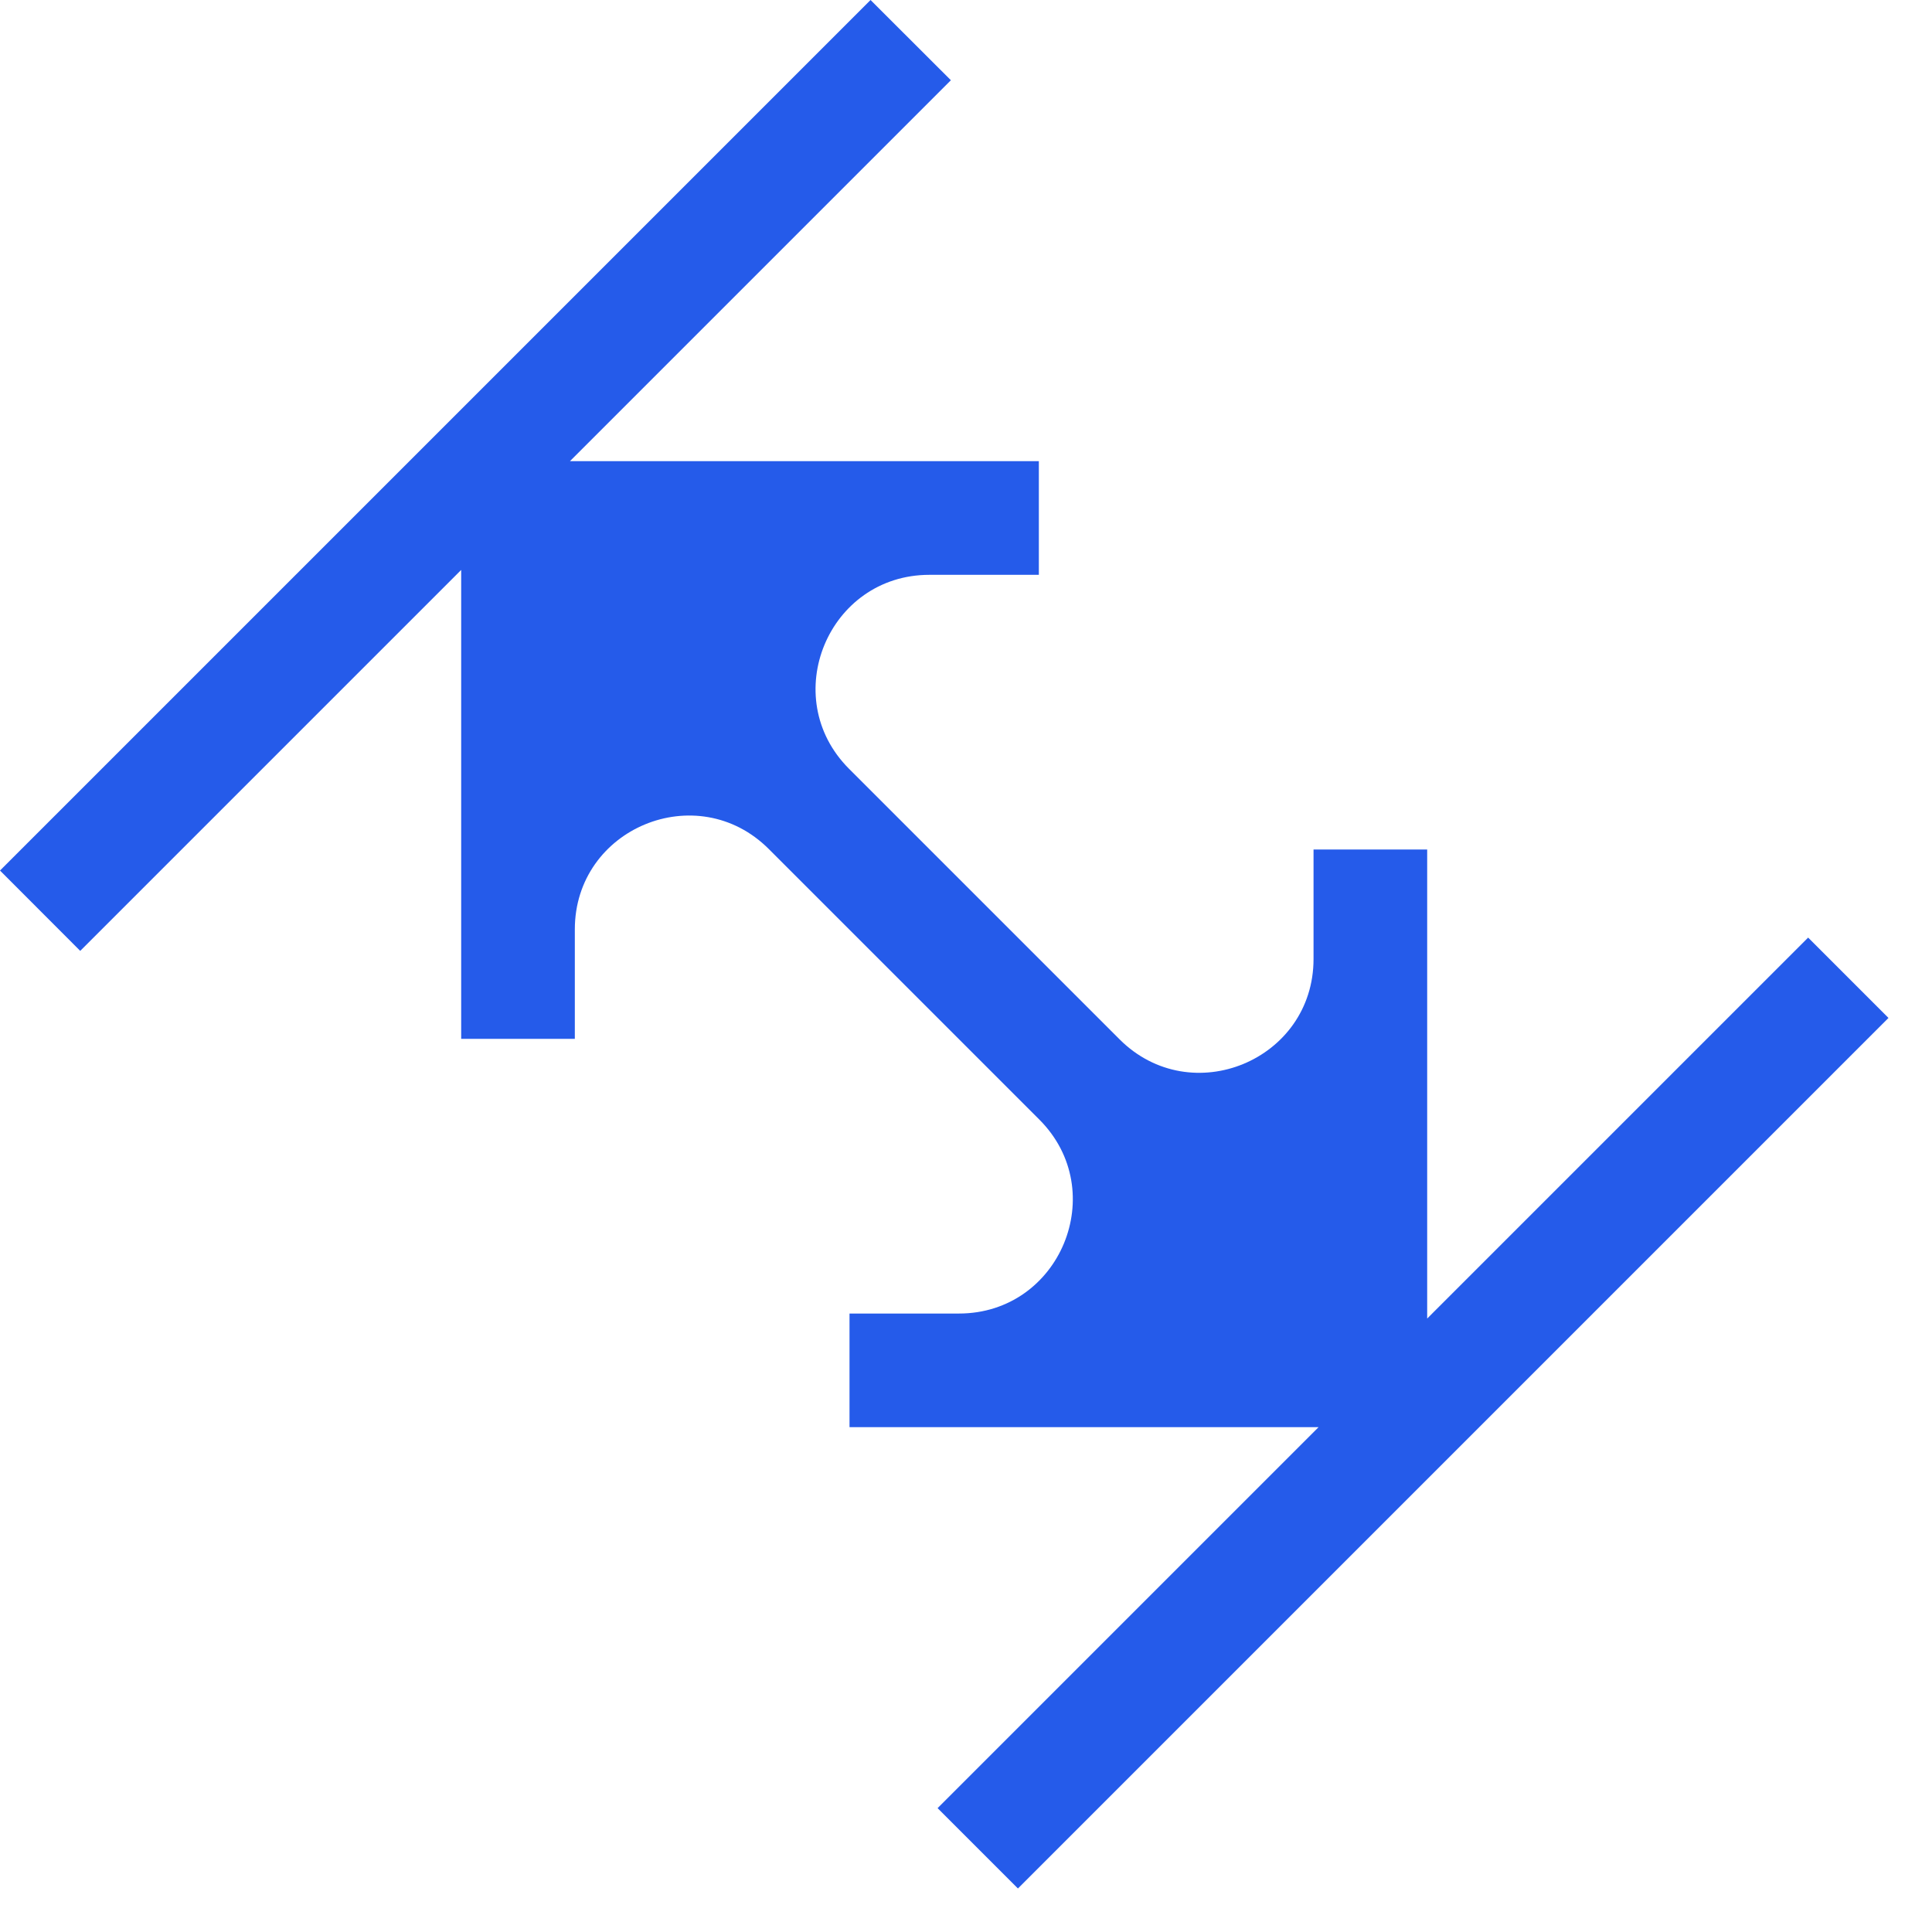
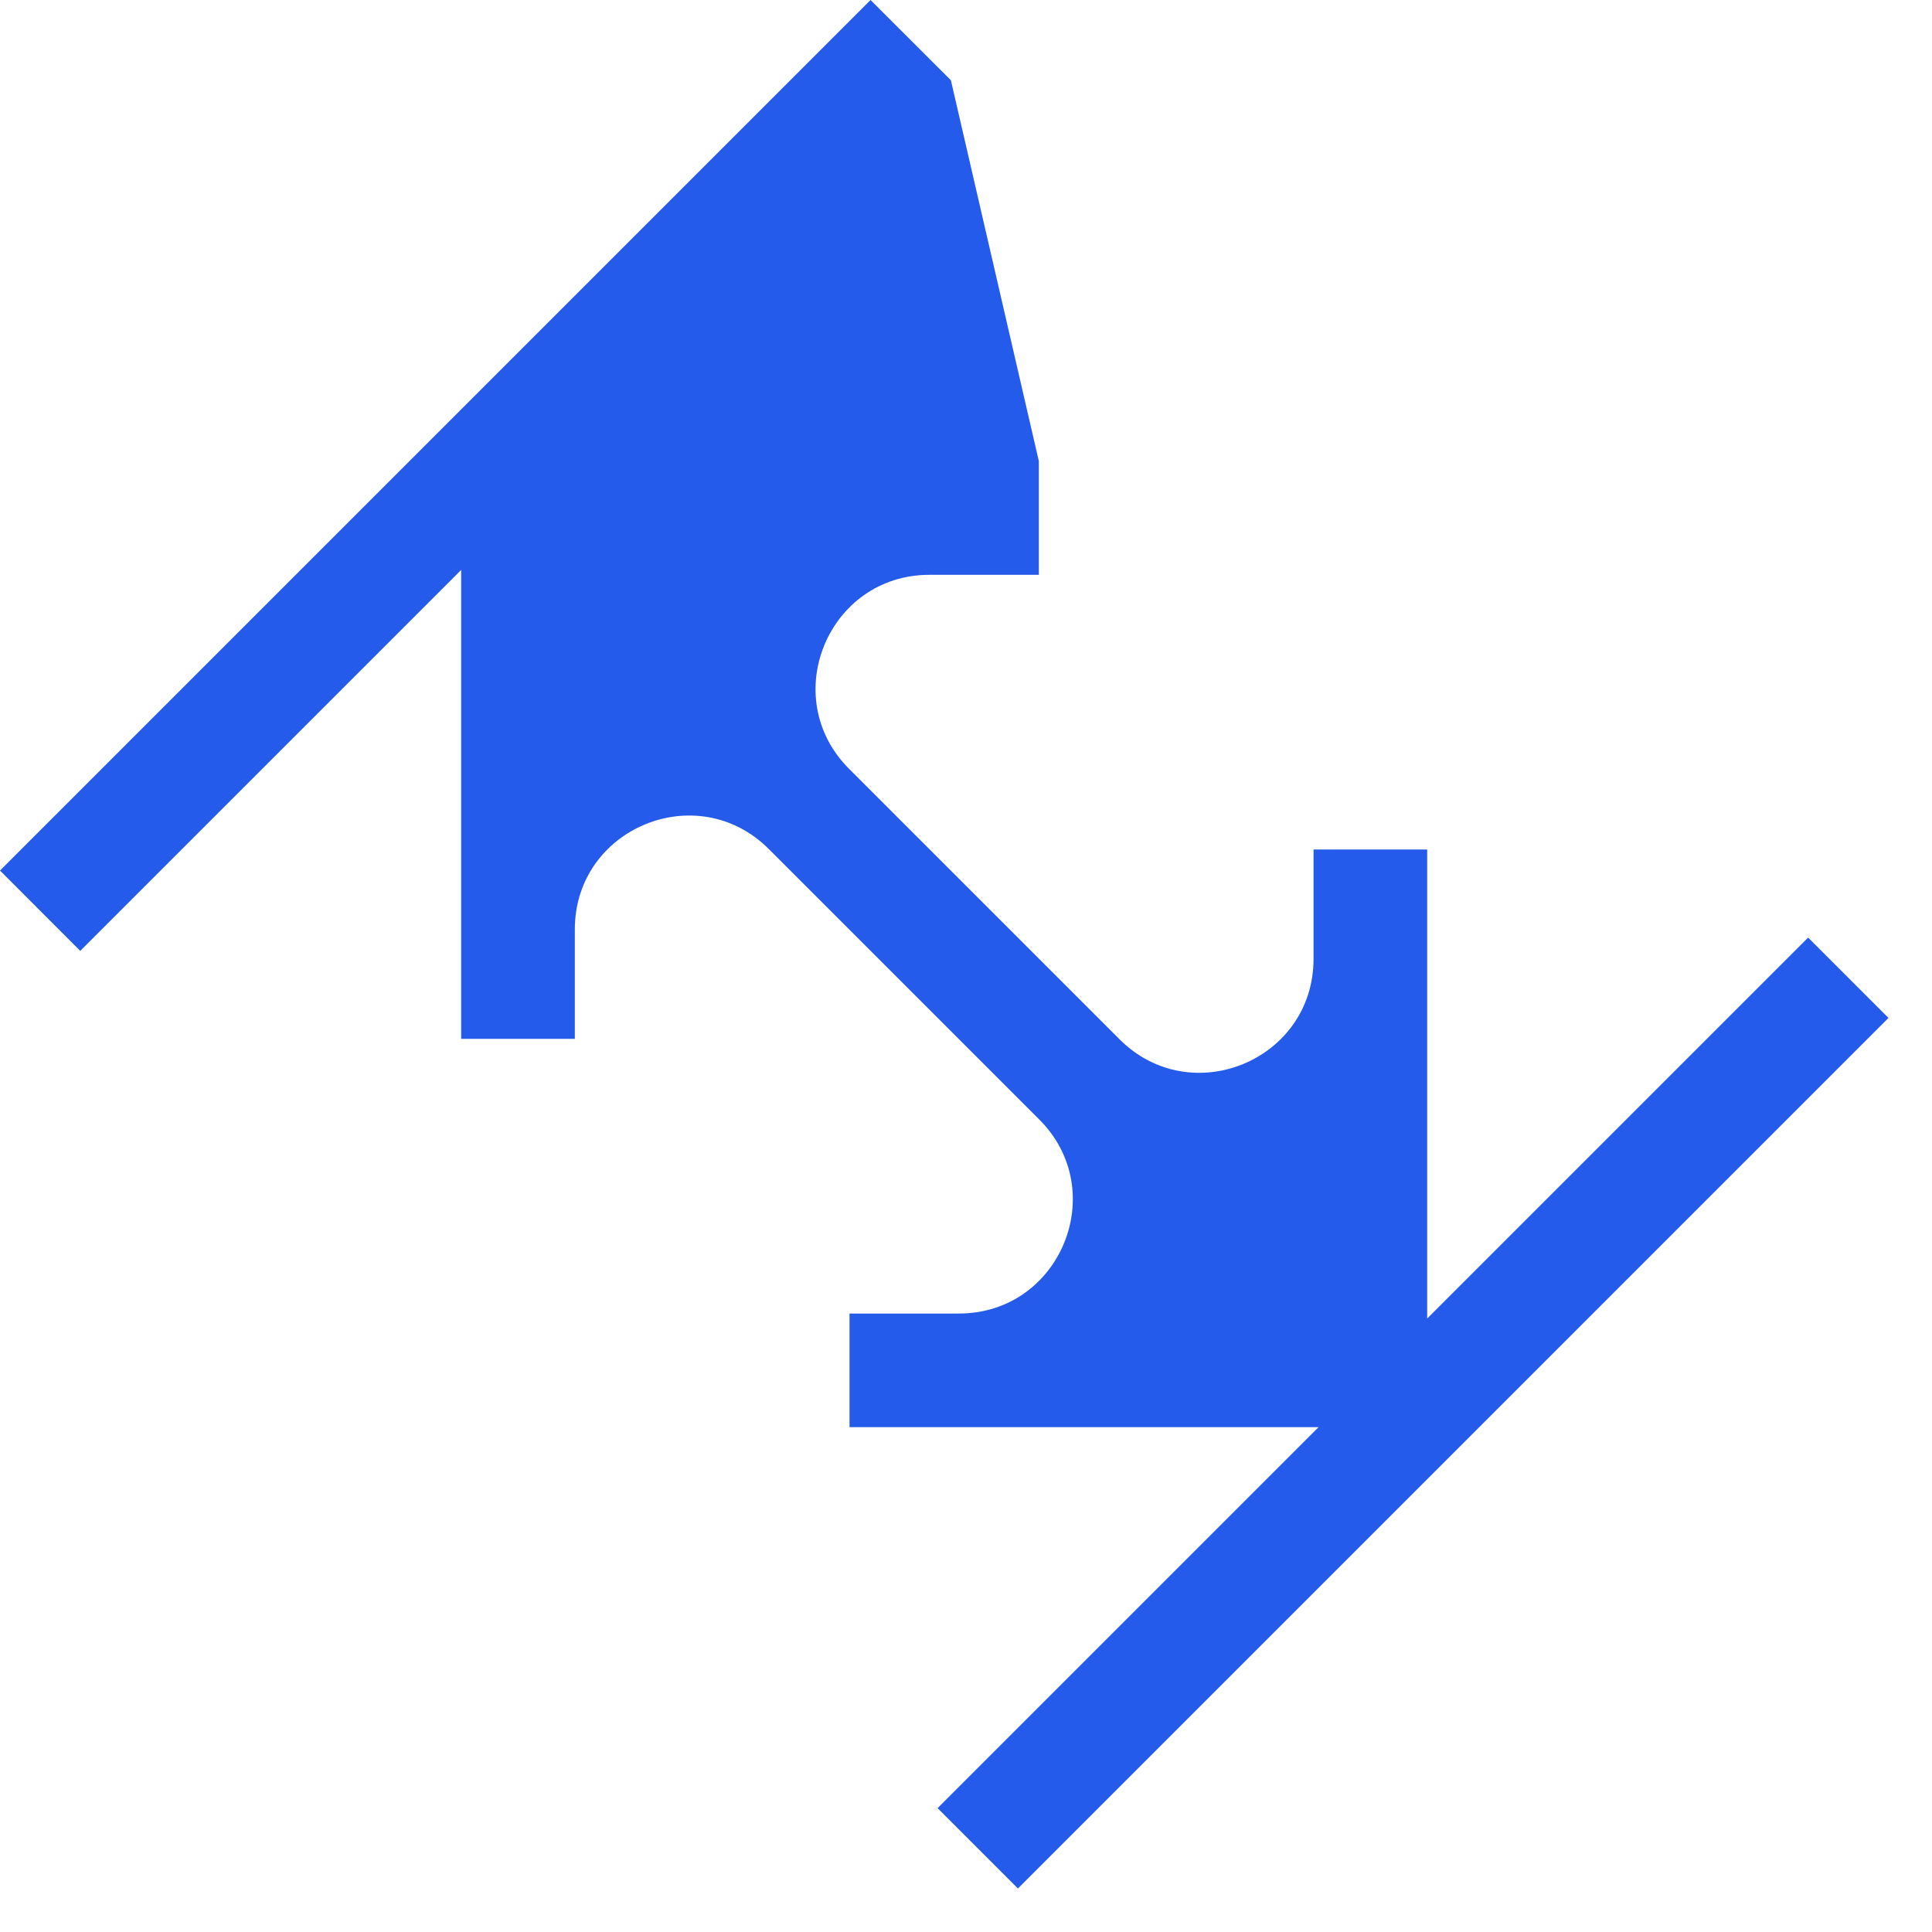
<svg xmlns="http://www.w3.org/2000/svg" width="17" height="17" viewBox="0 0 17 17" fill="none">
-   <path d="M8.367 0.706L5.015 4.058L9.141 4.058V5.058H8.178C7.287 5.058 6.841 6.135 7.471 6.765L9.851 9.145C10.481 9.775 11.558 9.329 11.558 8.438V7.475H12.558V11.602L15.91 8.25L16.617 8.957L8.957 16.617L8.25 15.91L11.602 12.558H7.475V11.558H8.438C9.329 11.558 9.775 10.481 9.145 9.851L6.765 7.471C6.135 6.841 5.058 7.287 5.058 8.178V9.141H4.058L4.058 5.015L0.706 8.367L0 7.66L7.66 0L8.367 0.706Z" fill="#255BEA" />
+   <path d="M8.367 0.706L9.141 4.058V5.058H8.178C7.287 5.058 6.841 6.135 7.471 6.765L9.851 9.145C10.481 9.775 11.558 9.329 11.558 8.438V7.475H12.558V11.602L15.91 8.25L16.617 8.957L8.957 16.617L8.25 15.91L11.602 12.558H7.475V11.558H8.438C9.329 11.558 9.775 10.481 9.145 9.851L6.765 7.471C6.135 6.841 5.058 7.287 5.058 8.178V9.141H4.058L4.058 5.015L0.706 8.367L0 7.66L7.66 0L8.367 0.706Z" fill="#255BEA" />
</svg>